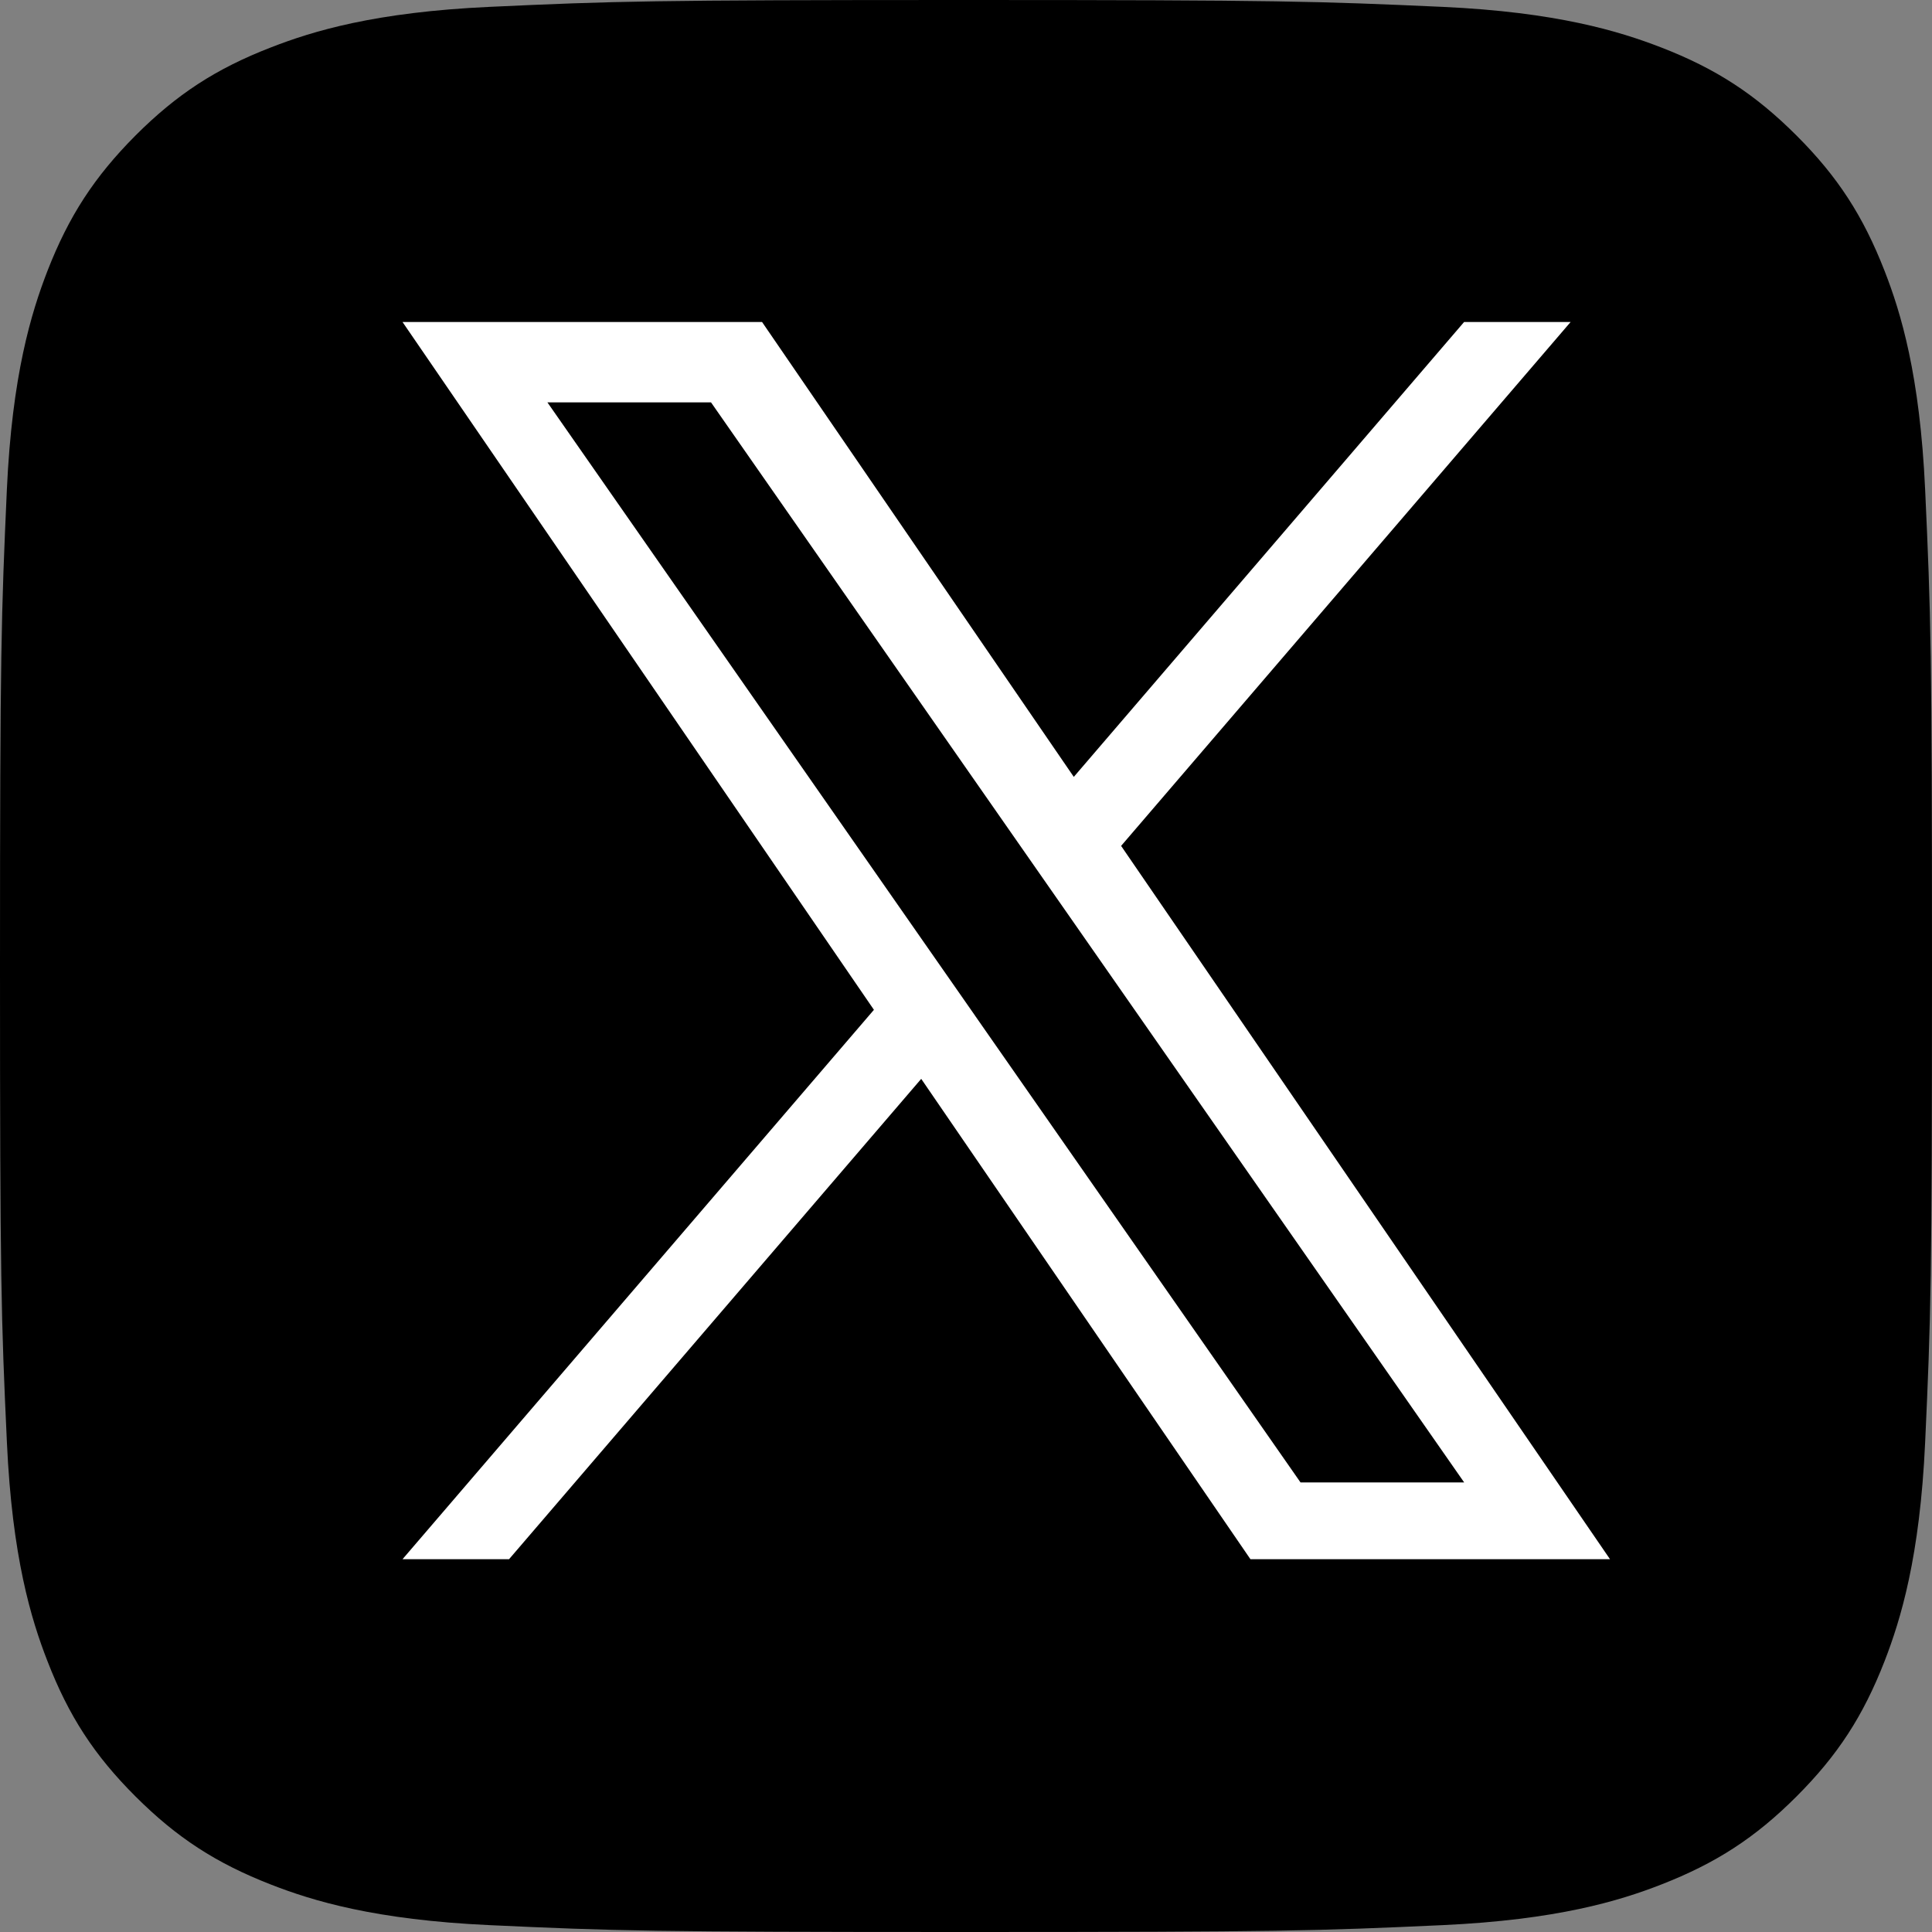
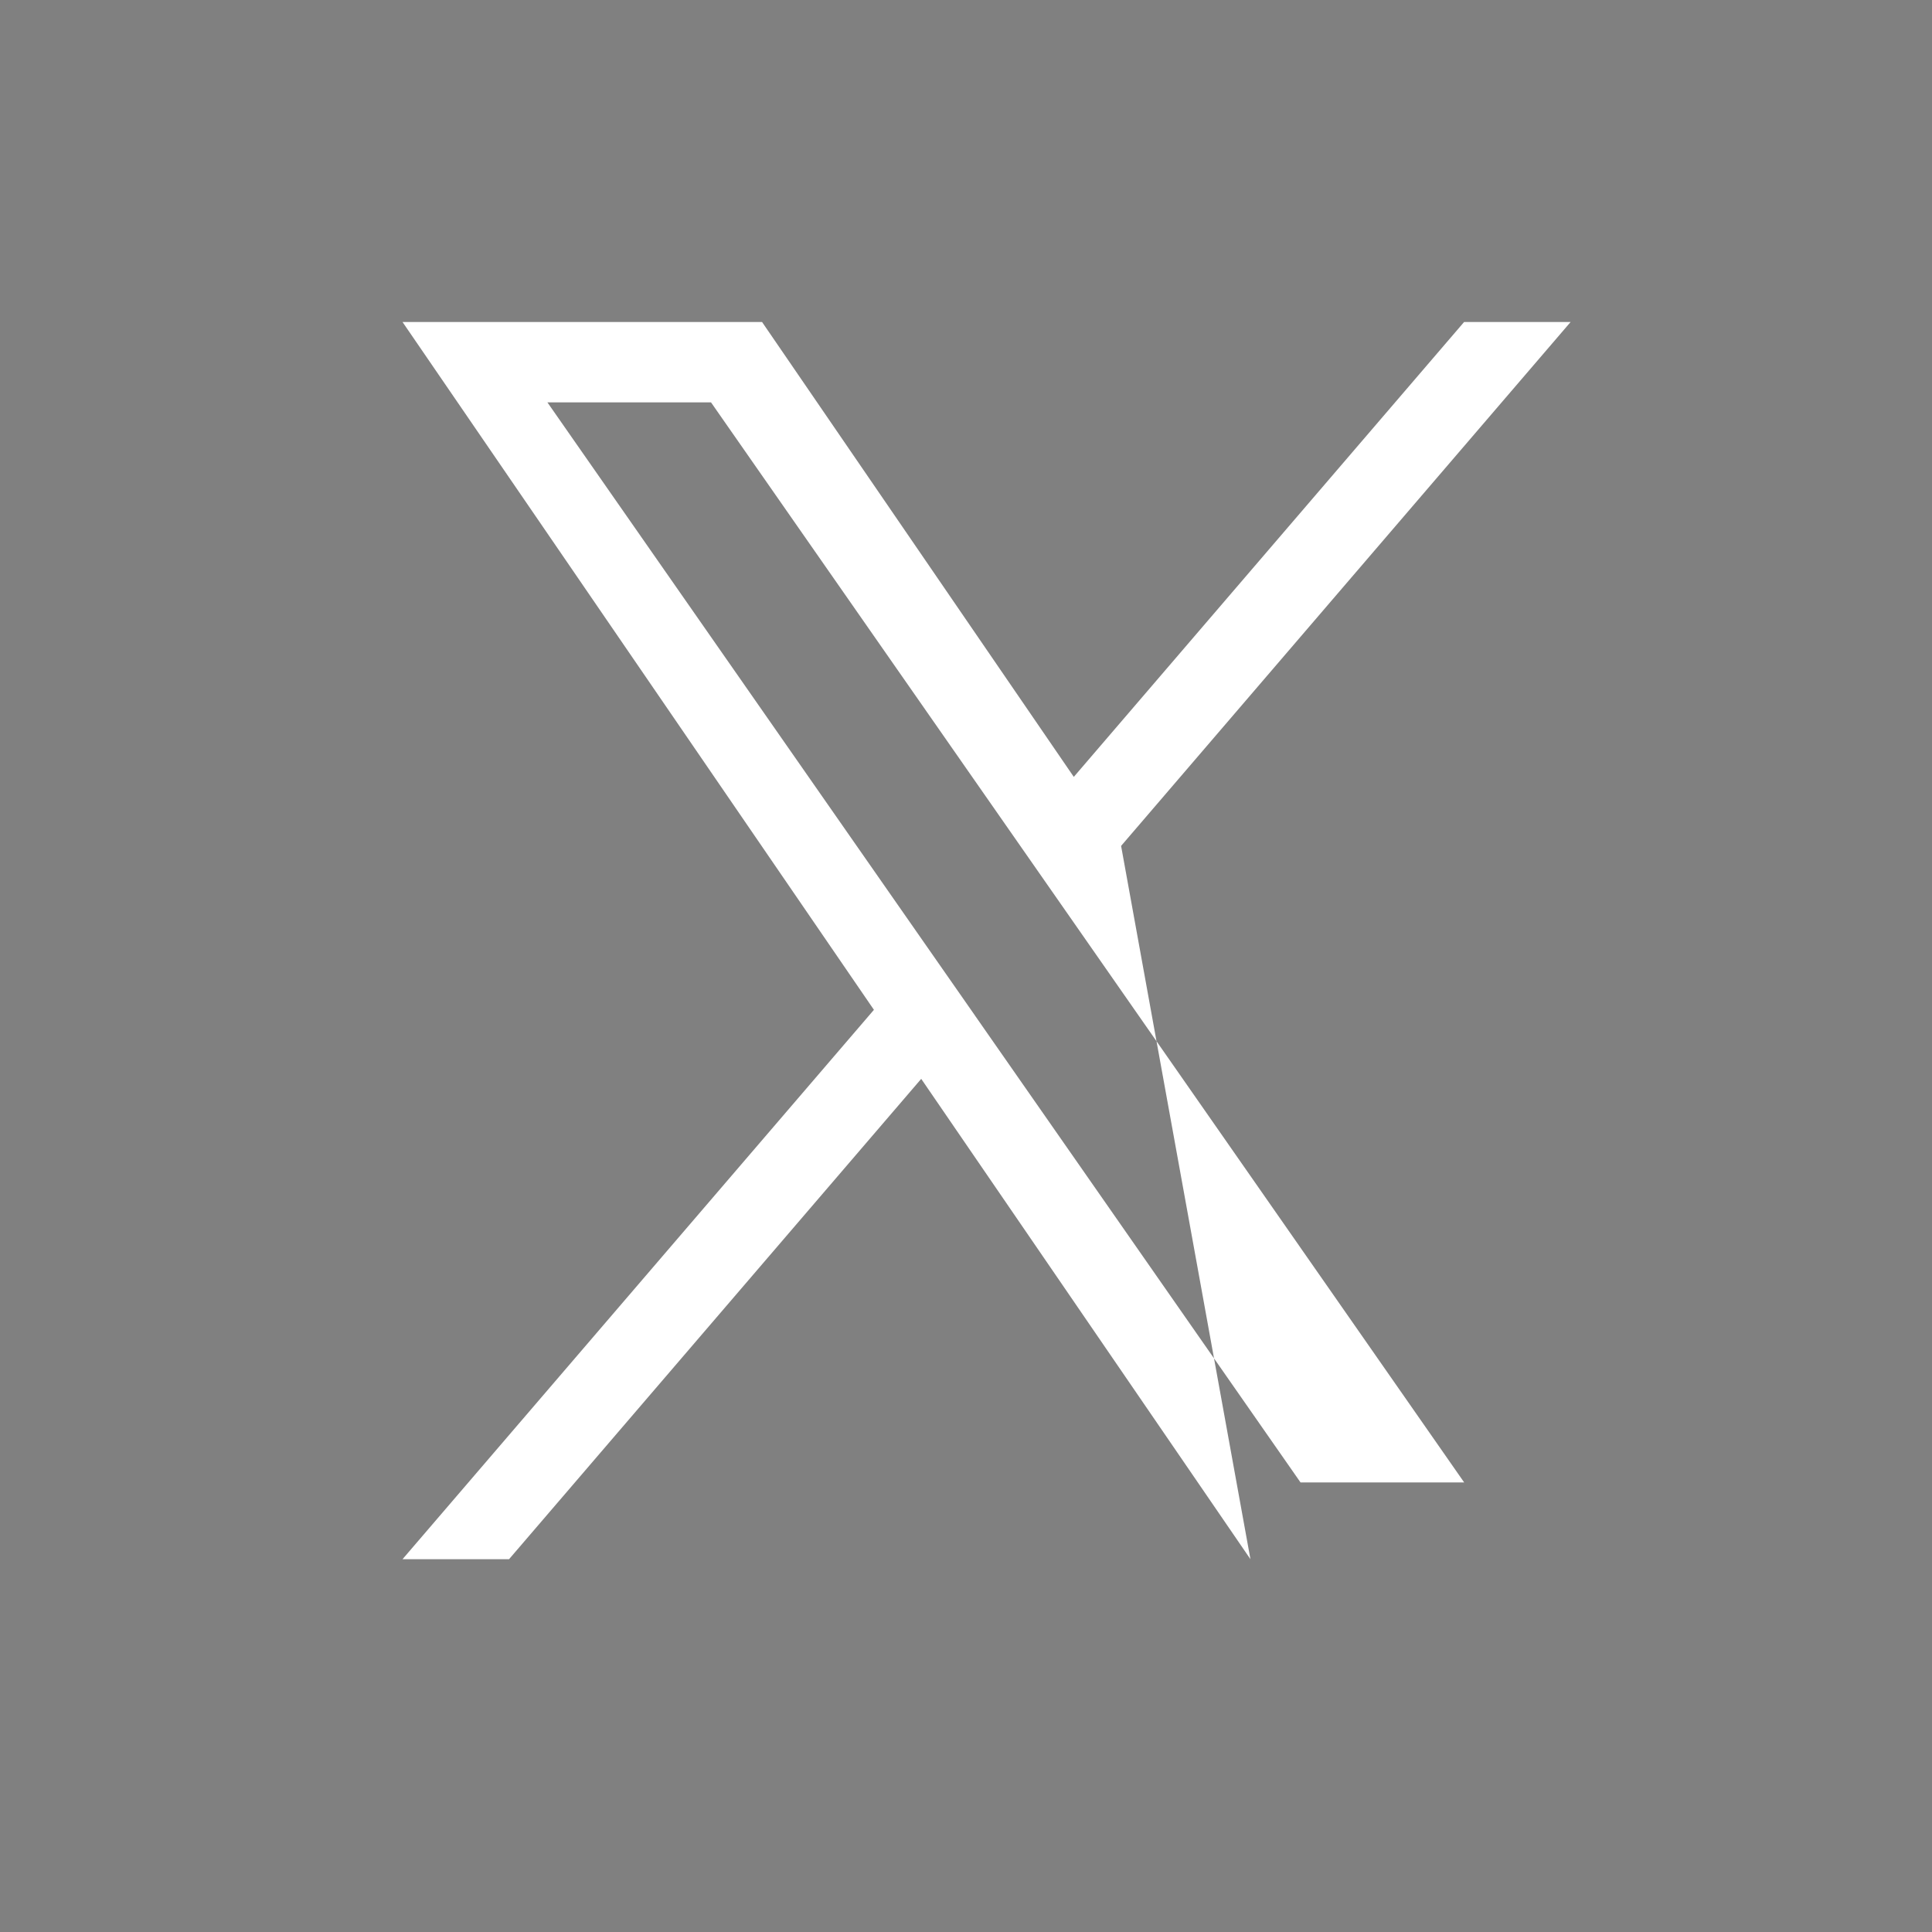
<svg xmlns="http://www.w3.org/2000/svg" width="44" height="44" viewBox="0 0 44 44" fill="none">
  <rect x="0" y="0" width="44" height="44" fill="#808080" stroke="none" />
-   <path d="M11.157 43.844C8.541 43.725 7.119 43.29 6.174 42.921C4.921 42.433 4.028 41.853 3.087 40.914C2.147 39.975 1.565 39.082 1.08 37.829C0.711 36.883 0.276 35.462 0.157 32.845C0.026 30.017 0 29.168 0 22.002C0 14.836 0.029 13.988 0.156 11.157C0.275 8.541 0.713 7.122 1.079 6.174C1.567 4.921 2.149 4.028 3.086 3.086C4.025 2.147 4.918 1.564 6.172 1.079C7.118 0.71 8.539 0.275 11.156 0.156C13.986 0.026 14.836 0 21.999 0C29.166 0 30.013 0.029 32.844 0.156C35.461 0.275 36.88 0.713 37.828 1.079C39.081 1.564 39.974 2.147 40.914 3.086C41.854 4.025 42.433 4.92 42.921 6.172C43.29 7.118 43.725 8.539 43.844 11.156C43.974 13.987 44 14.835 44 22.001C44 29.164 43.974 30.014 43.844 32.845C43.725 35.462 43.287 36.883 42.921 37.829C42.433 39.082 41.853 39.975 40.914 40.914C39.975 41.853 39.081 42.433 37.828 42.921C36.882 43.29 35.461 43.725 32.844 43.844C30.015 43.974 29.166 44 21.999 44C14.836 44 13.986 43.975 11.157 43.844Z" fill="black" />
-   <path d="M25.533 19.264L35.77 7.333H33.344L24.455 17.693L17.355 7.333H9.167L19.903 22.998L9.167 35.51H11.593L20.98 24.57L28.478 35.51H36.667L25.532 19.264H25.533ZM22.21 23.136L21.122 21.576L12.467 9.164H16.193L23.178 19.181L24.266 20.741L33.346 33.762H29.619L22.21 23.137V23.136Z" fill="white" />
+   <path d="M25.533 19.264L35.77 7.333H33.344L24.455 17.693L17.355 7.333H9.167L19.903 22.998L9.167 35.51H11.593L20.98 24.57L28.478 35.51L25.532 19.264H25.533ZM22.21 23.136L21.122 21.576L12.467 9.164H16.193L23.178 19.181L24.266 20.741L33.346 33.762H29.619L22.21 23.137V23.136Z" fill="white" />
</svg>